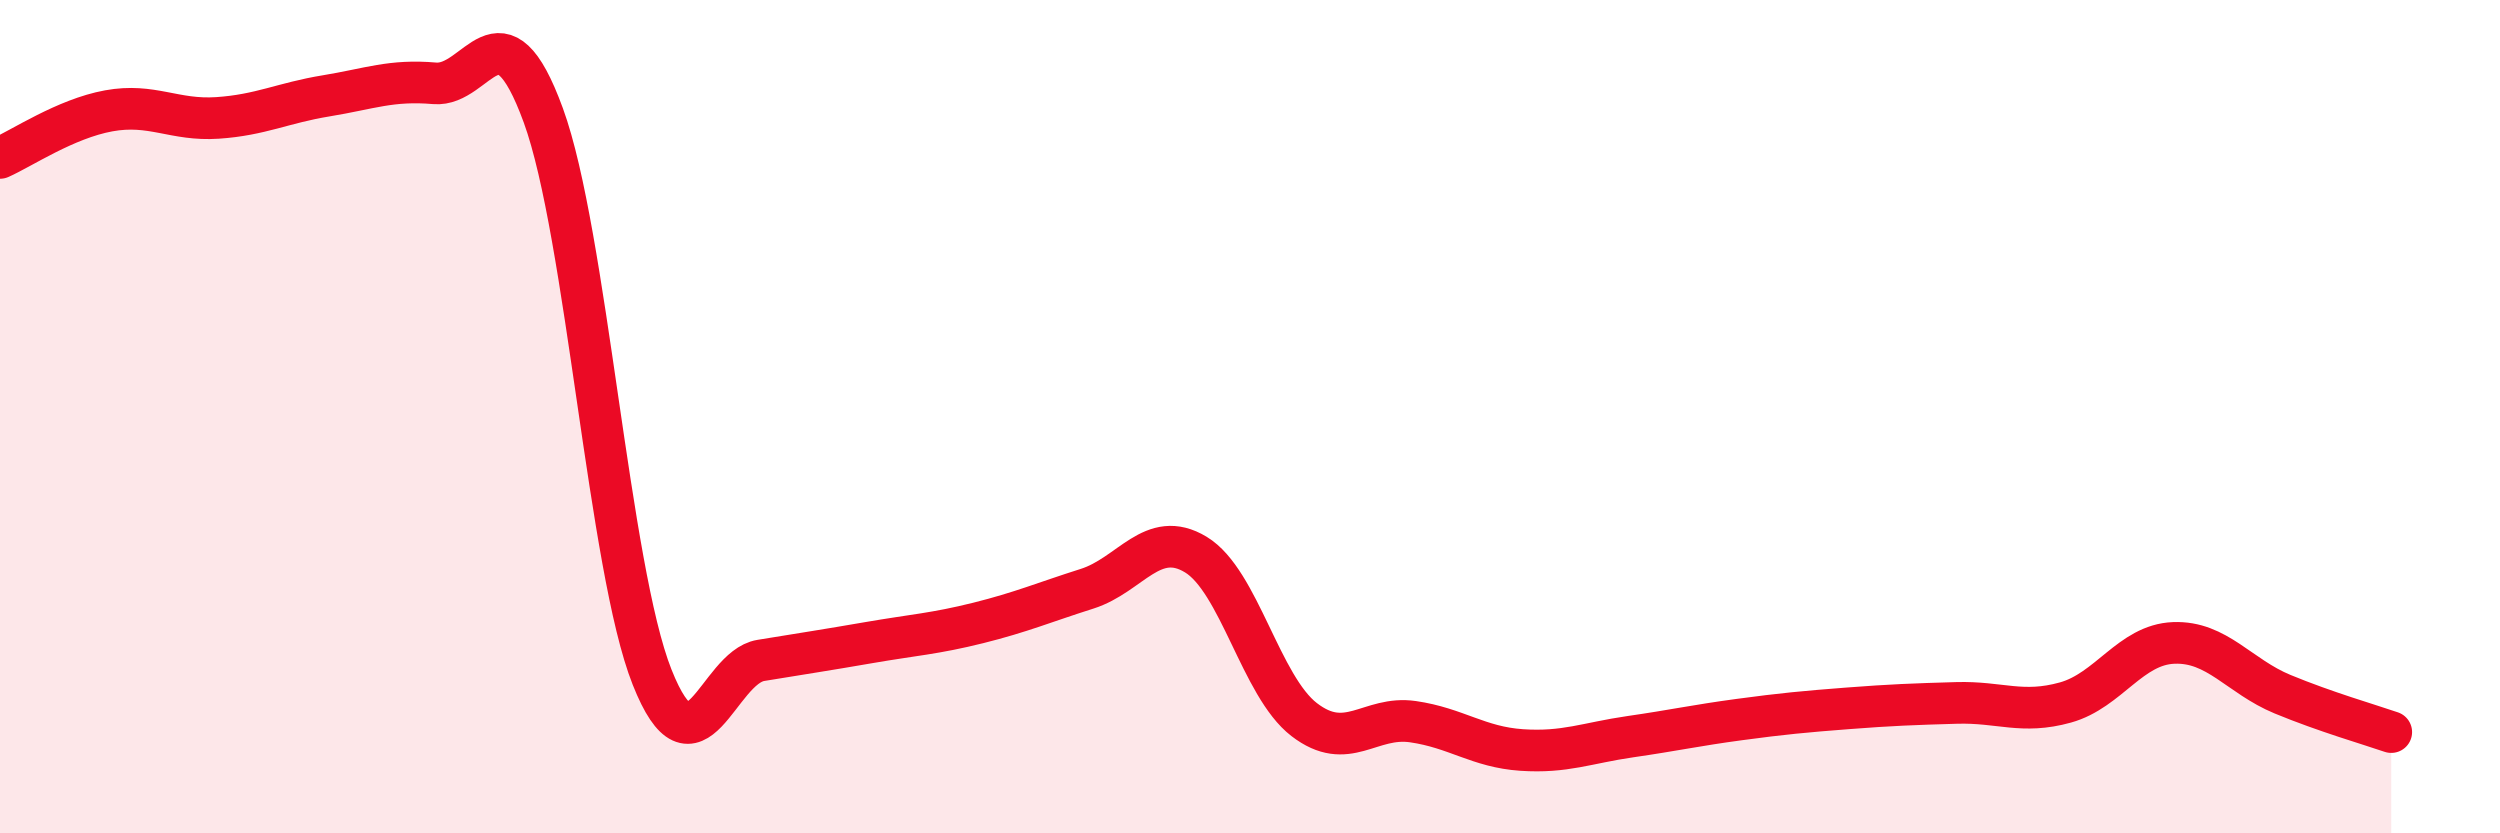
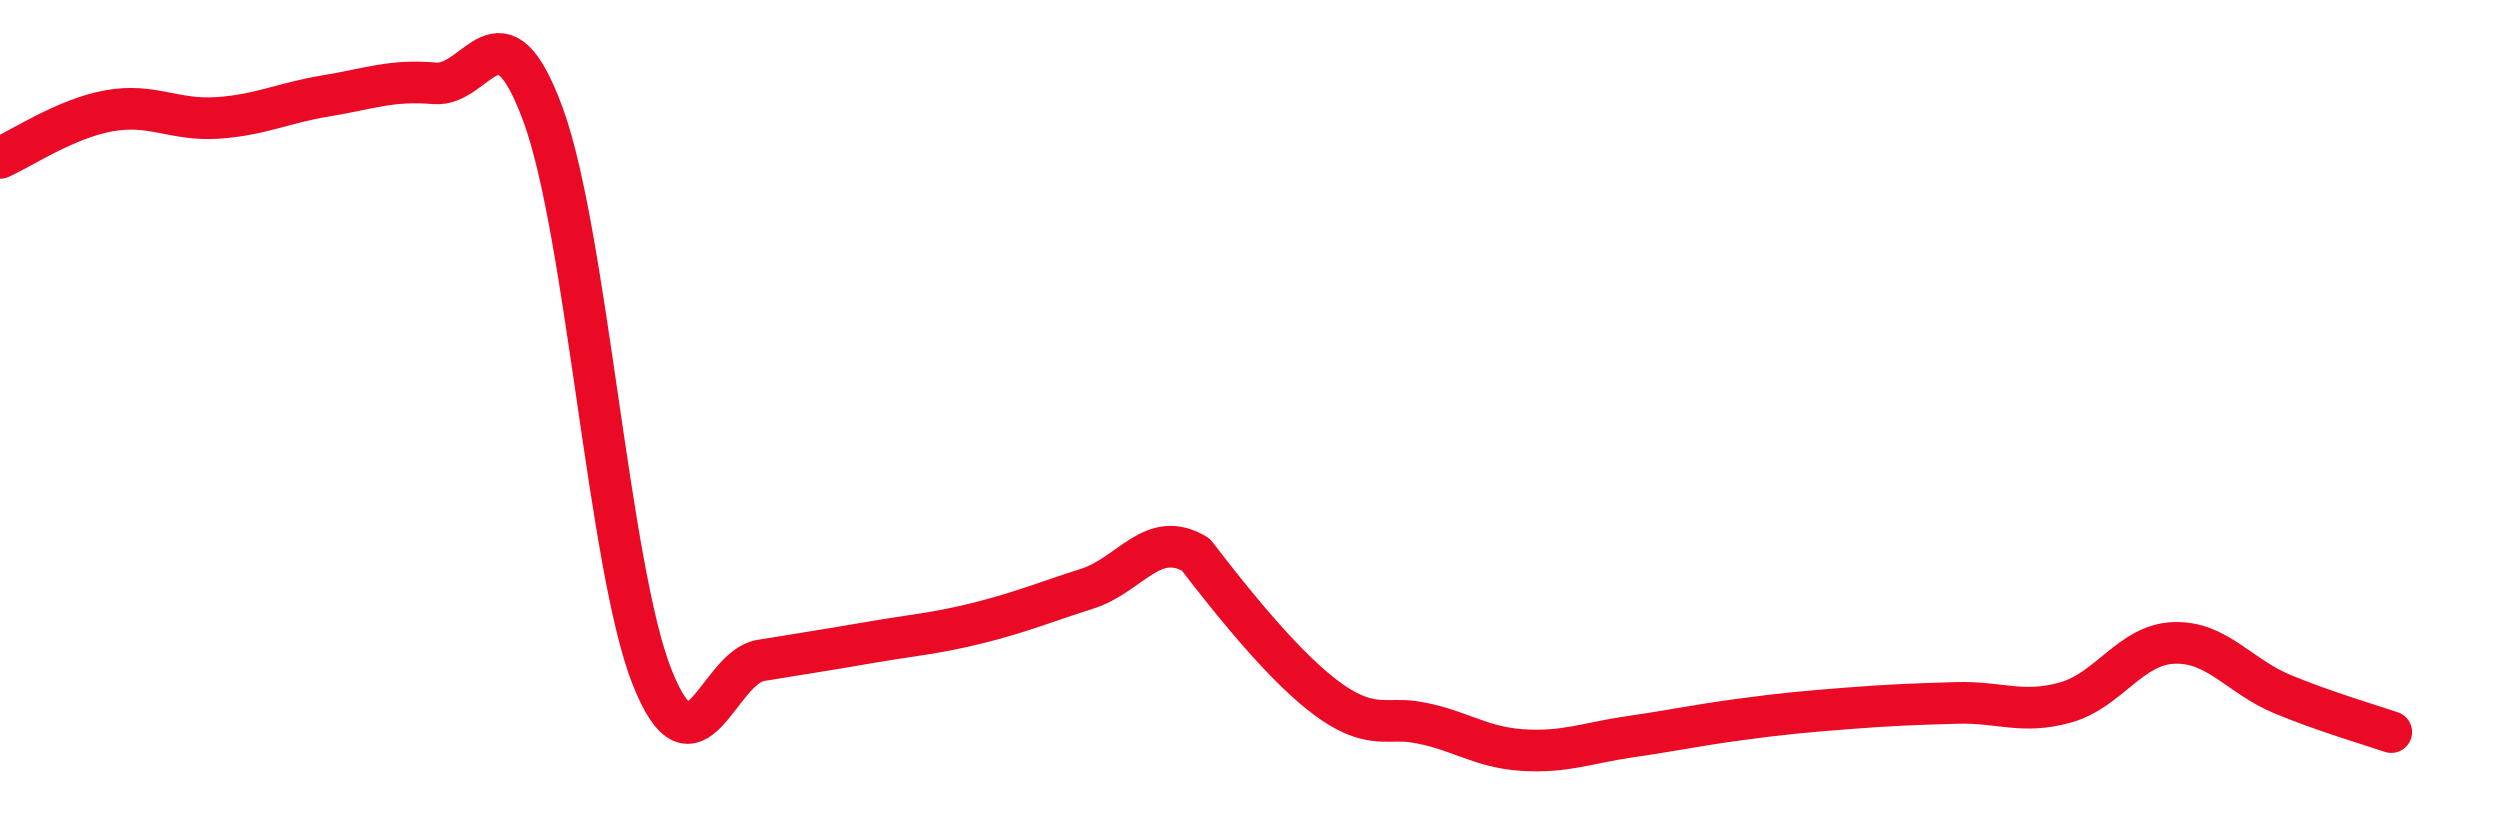
<svg xmlns="http://www.w3.org/2000/svg" width="60" height="20" viewBox="0 0 60 20">
-   <path d="M 0,3.79 C 0.52,3.56 1.57,2.85 2.61,2.66 C 3.65,2.47 4.18,2.9 5.22,2.83 C 6.26,2.76 6.79,2.47 7.83,2.3 C 8.87,2.13 9.39,1.91 10.43,2 C 11.47,2.09 12,-0.08 13.04,2.77 C 14.08,5.62 14.61,13.63 15.65,16.25 C 16.69,18.87 17.22,16.02 18.26,15.85 C 19.3,15.68 19.83,15.6 20.87,15.42 C 21.91,15.24 22.44,15.21 23.48,14.95 C 24.52,14.69 25.05,14.46 26.09,14.13 C 27.13,13.8 27.66,12.68 28.7,13.31 C 29.74,13.94 30.26,16.47 31.3,17.27 C 32.34,18.07 32.87,17.17 33.91,17.32 C 34.95,17.47 35.48,17.93 36.52,18 C 37.56,18.07 38.09,17.83 39.13,17.68 C 40.17,17.53 40.7,17.41 41.74,17.27 C 42.78,17.13 43.31,17.08 44.35,17 C 45.39,16.92 45.92,16.9 46.96,16.87 C 48,16.84 48.53,17.15 49.57,16.86 C 50.61,16.57 51.13,15.47 52.17,15.43 C 53.21,15.39 53.74,16.23 54.78,16.66 C 55.82,17.09 56.87,17.39 57.39,17.57L57.39 20L0 20Z" fill="#EB0A25" opacity="0.1" stroke-linecap="round" stroke-linejoin="round" />
-   <path d="M 0,3.79 C 0.52,3.56 1.57,2.85 2.61,2.66 C 3.65,2.47 4.18,2.9 5.22,2.83 C 6.26,2.76 6.79,2.47 7.83,2.3 C 8.87,2.13 9.39,1.91 10.43,2 C 11.47,2.09 12,-0.08 13.04,2.77 C 14.08,5.62 14.61,13.63 15.65,16.25 C 16.69,18.87 17.22,16.02 18.26,15.85 C 19.3,15.68 19.83,15.6 20.87,15.42 C 21.91,15.24 22.44,15.21 23.48,14.95 C 24.52,14.69 25.05,14.46 26.09,14.13 C 27.13,13.8 27.66,12.68 28.7,13.31 C 29.74,13.94 30.26,16.47 31.3,17.27 C 32.34,18.07 32.87,17.17 33.91,17.32 C 34.95,17.47 35.48,17.93 36.52,18 C 37.56,18.07 38.09,17.83 39.13,17.68 C 40.17,17.53 40.7,17.41 41.74,17.27 C 42.78,17.13 43.31,17.08 44.35,17 C 45.39,16.92 45.92,16.9 46.96,16.87 C 48,16.84 48.53,17.15 49.57,16.86 C 50.61,16.57 51.13,15.47 52.17,15.43 C 53.21,15.39 53.74,16.23 54.78,16.66 C 55.82,17.09 56.87,17.39 57.39,17.57" stroke="#EB0A25" stroke-width="1" fill="none" stroke-linecap="round" stroke-linejoin="round" />
+   <path d="M 0,3.79 C 0.52,3.56 1.57,2.85 2.61,2.66 C 3.65,2.47 4.18,2.9 5.22,2.83 C 6.26,2.76 6.79,2.47 7.83,2.3 C 8.87,2.13 9.39,1.91 10.43,2 C 11.47,2.09 12,-0.08 13.04,2.77 C 14.08,5.62 14.61,13.63 15.65,16.25 C 16.69,18.87 17.22,16.02 18.26,15.85 C 19.3,15.68 19.83,15.6 20.87,15.42 C 21.91,15.24 22.44,15.21 23.48,14.95 C 24.52,14.69 25.05,14.46 26.09,14.13 C 27.13,13.8 27.66,12.68 28.7,13.31 C 32.34,18.07 32.87,17.17 33.91,17.32 C 34.95,17.47 35.48,17.93 36.52,18 C 37.56,18.07 38.09,17.83 39.13,17.68 C 40.17,17.53 40.7,17.41 41.74,17.27 C 42.78,17.13 43.31,17.08 44.35,17 C 45.39,16.92 45.92,16.9 46.96,16.87 C 48,16.84 48.53,17.15 49.57,16.86 C 50.61,16.57 51.13,15.47 52.17,15.43 C 53.21,15.39 53.74,16.23 54.78,16.66 C 55.82,17.09 56.87,17.39 57.39,17.57" stroke="#EB0A25" stroke-width="1" fill="none" stroke-linecap="round" stroke-linejoin="round" />
</svg>